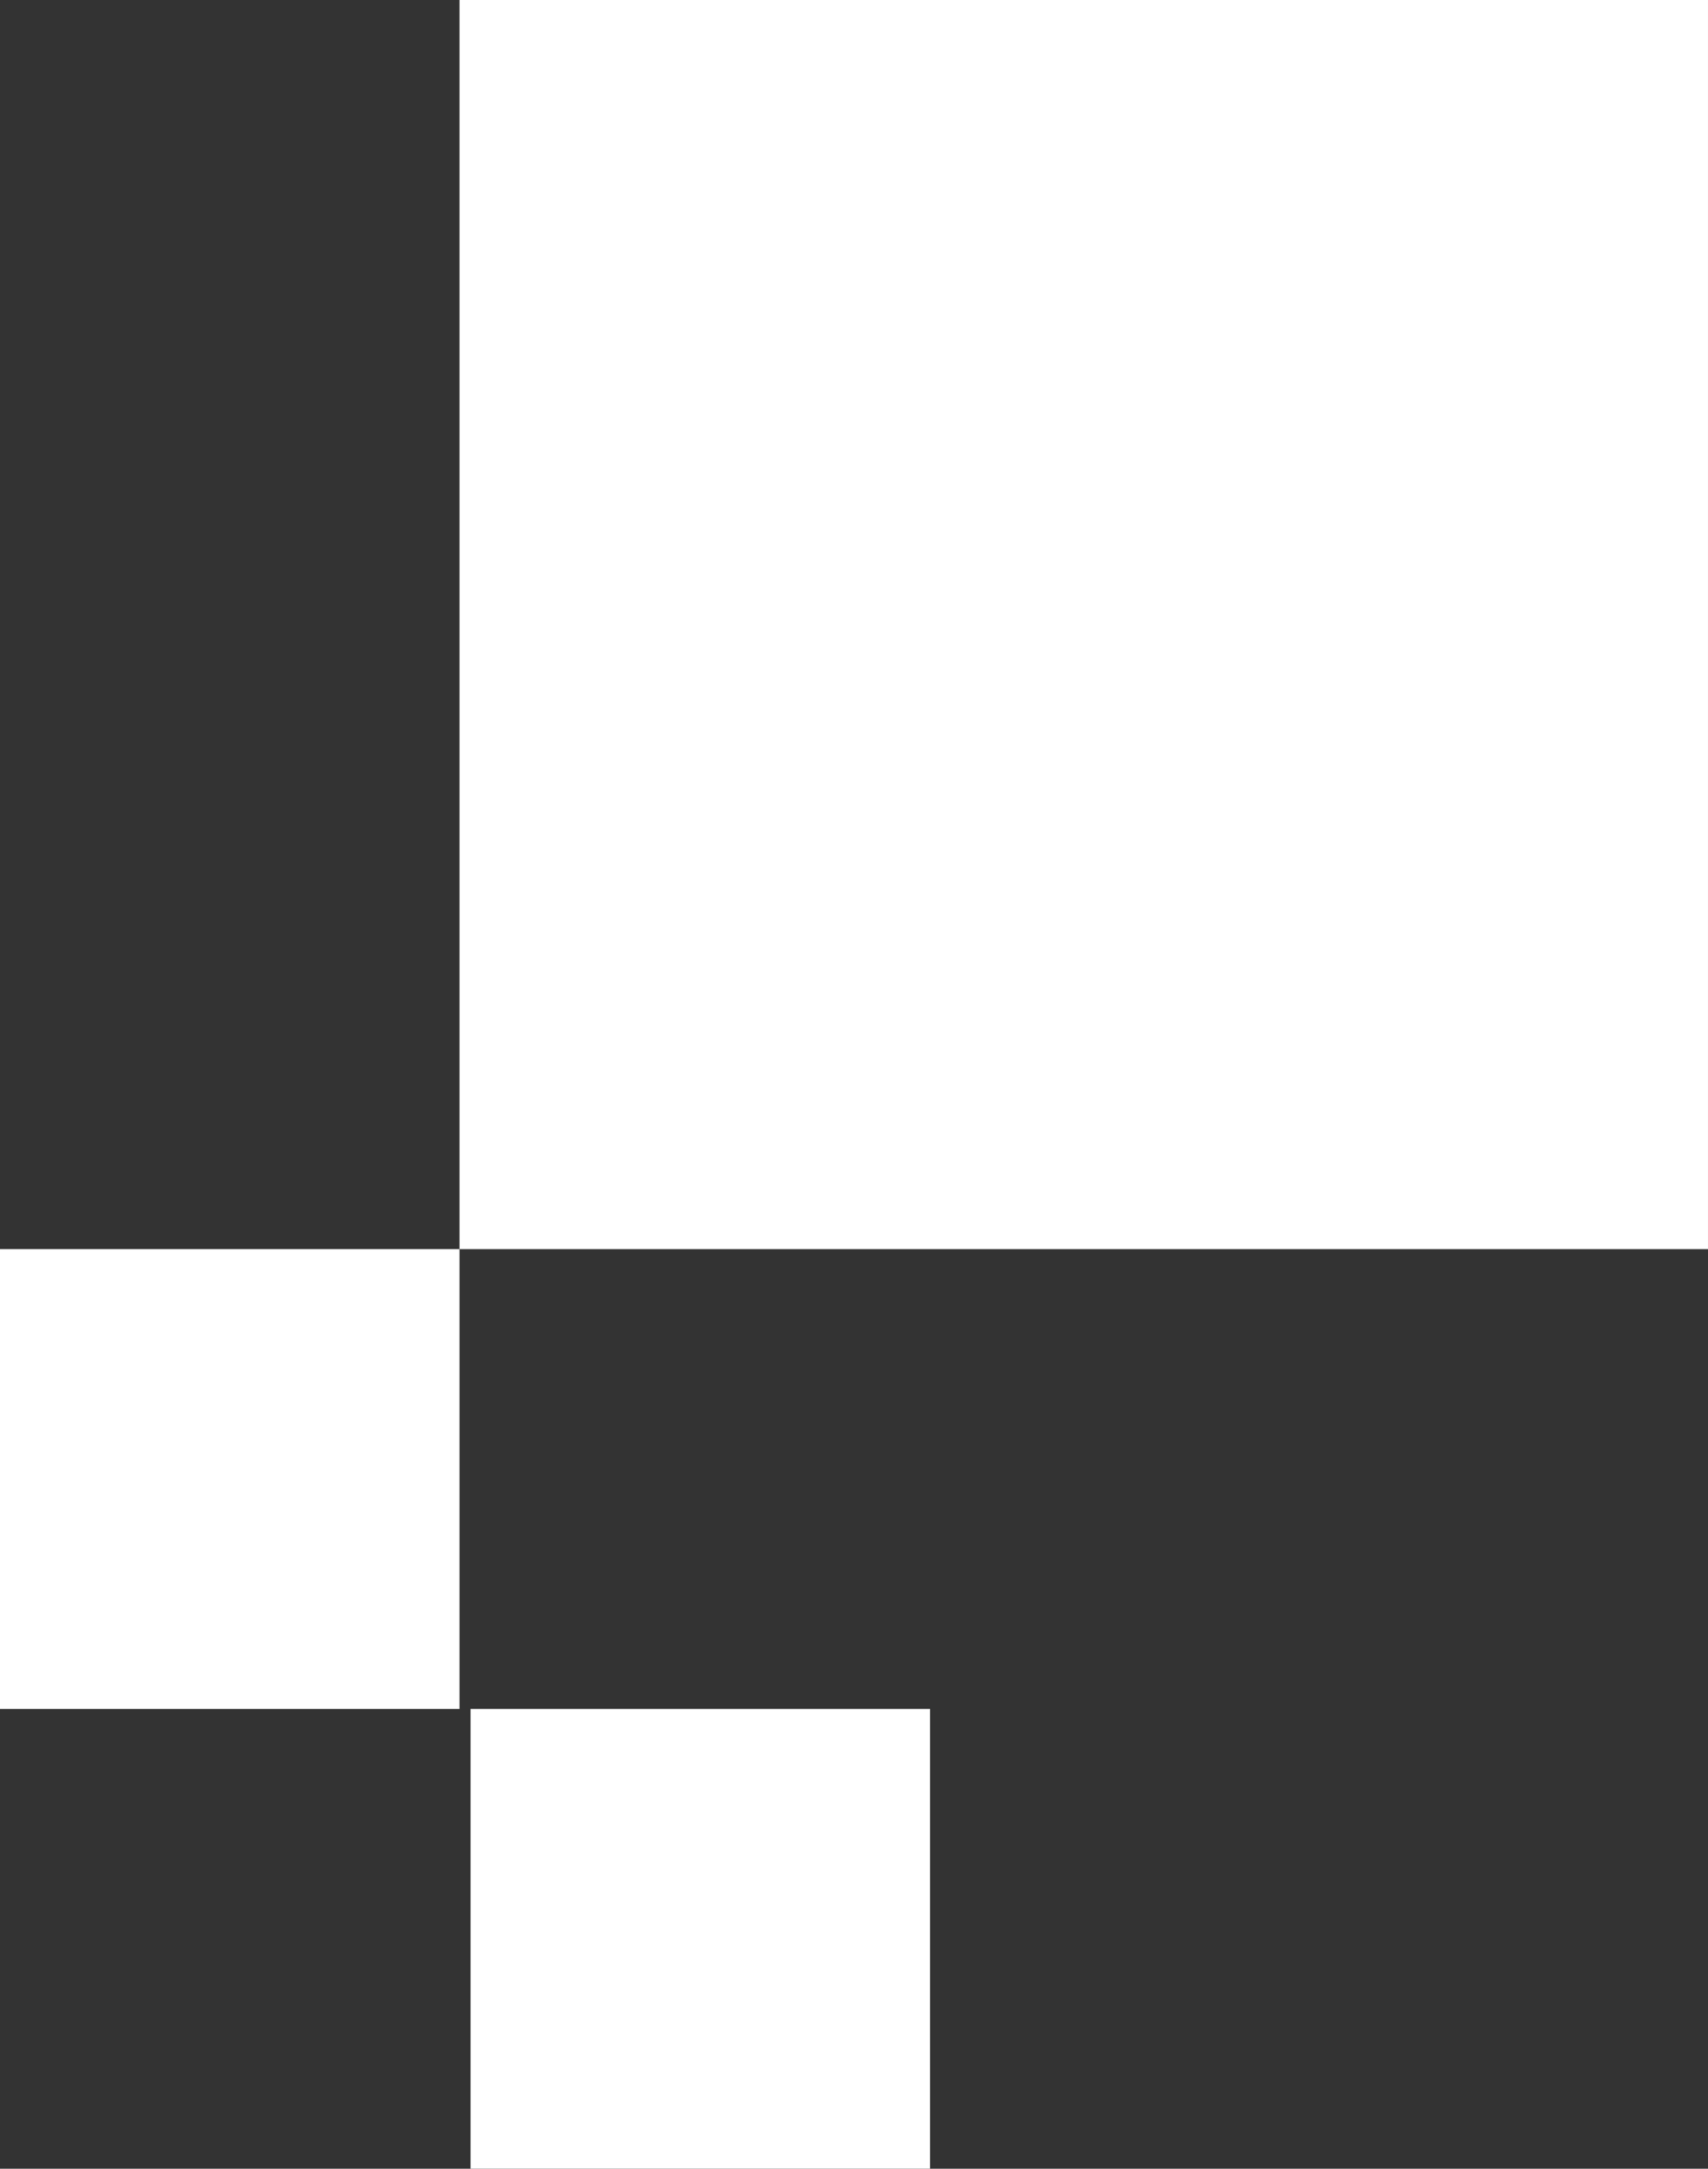
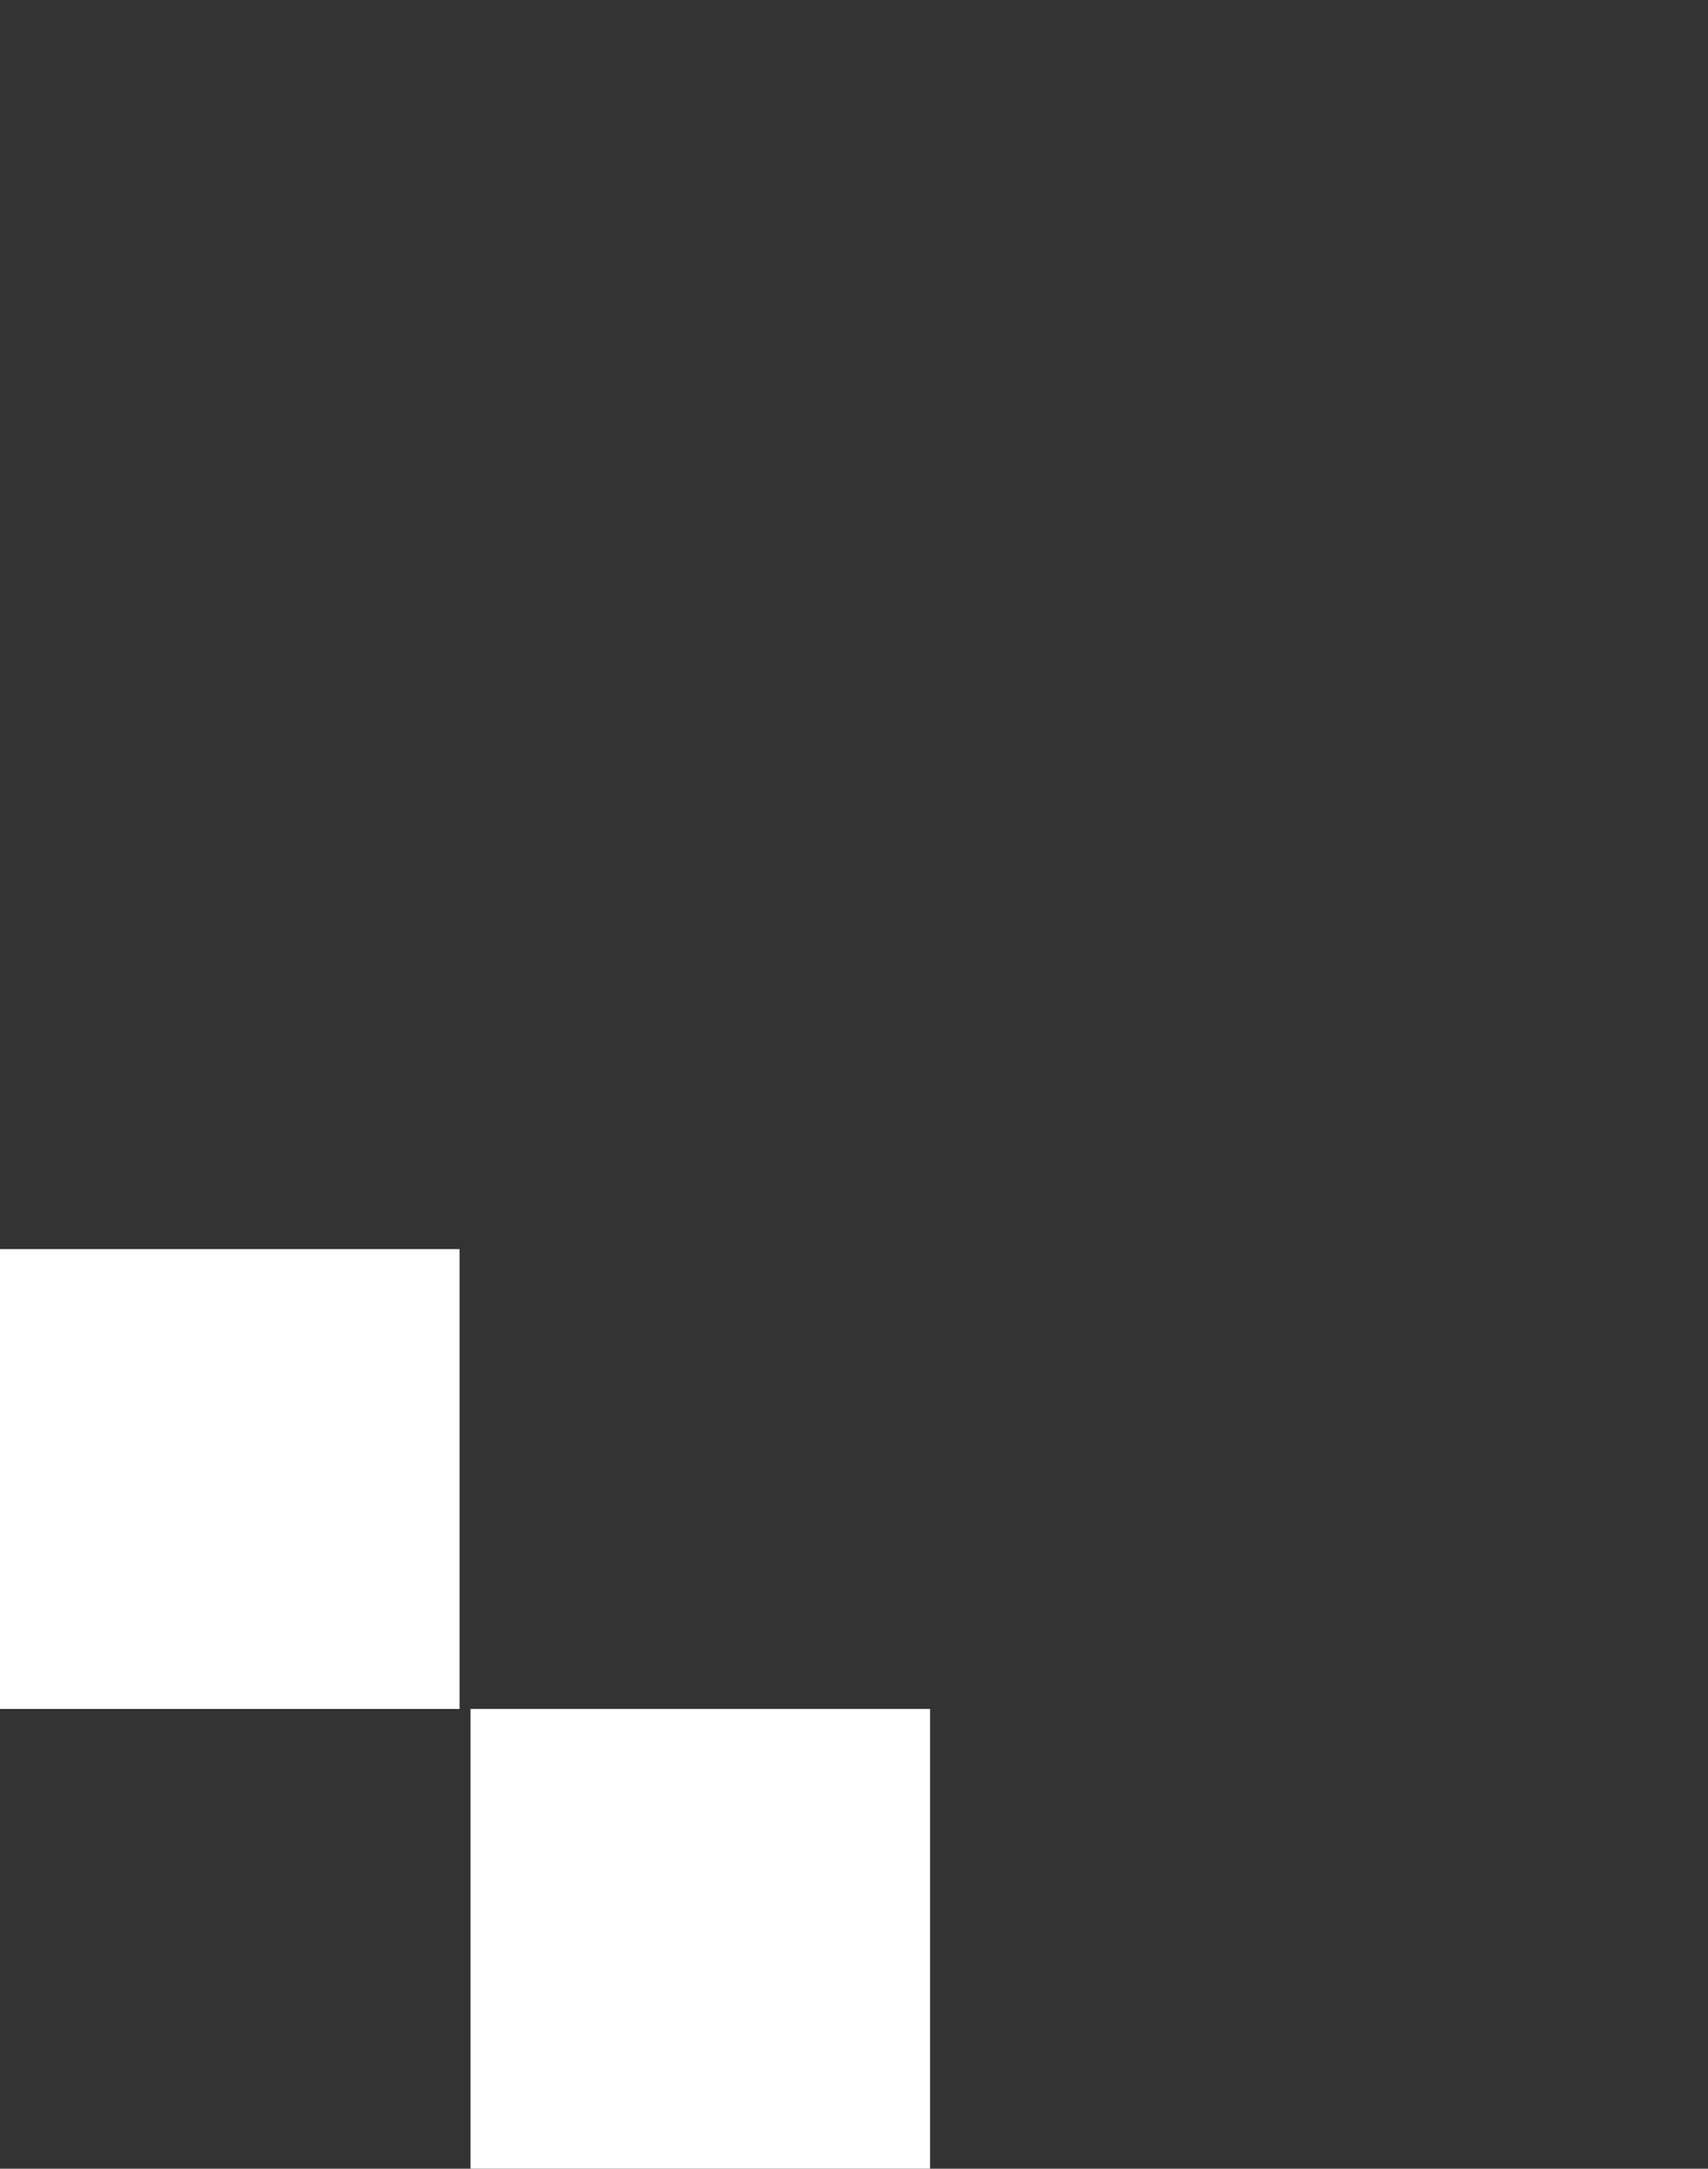
<svg xmlns="http://www.w3.org/2000/svg" width="105.473" height="133.849" viewBox="0 0 105.473 133.849">
  <rect x="0" y="0" width="105.473" height="133.849" fill="#333333" stroke="none" />
  <g transform="translate(13991.611 15509.552)">
    <rect width="28.378" height="28.378" transform="translate(-13991.611 -15432.458)" fill="#fff" />
-     <rect width="77.094" height="77.094" transform="translate(-13886.139 -15432.458) rotate(180)" fill="#fff" />
    <rect width="28.378" height="28.378" transform="translate(-13962.556 -15404.082)" fill="#fff" />
  </g>
</svg>